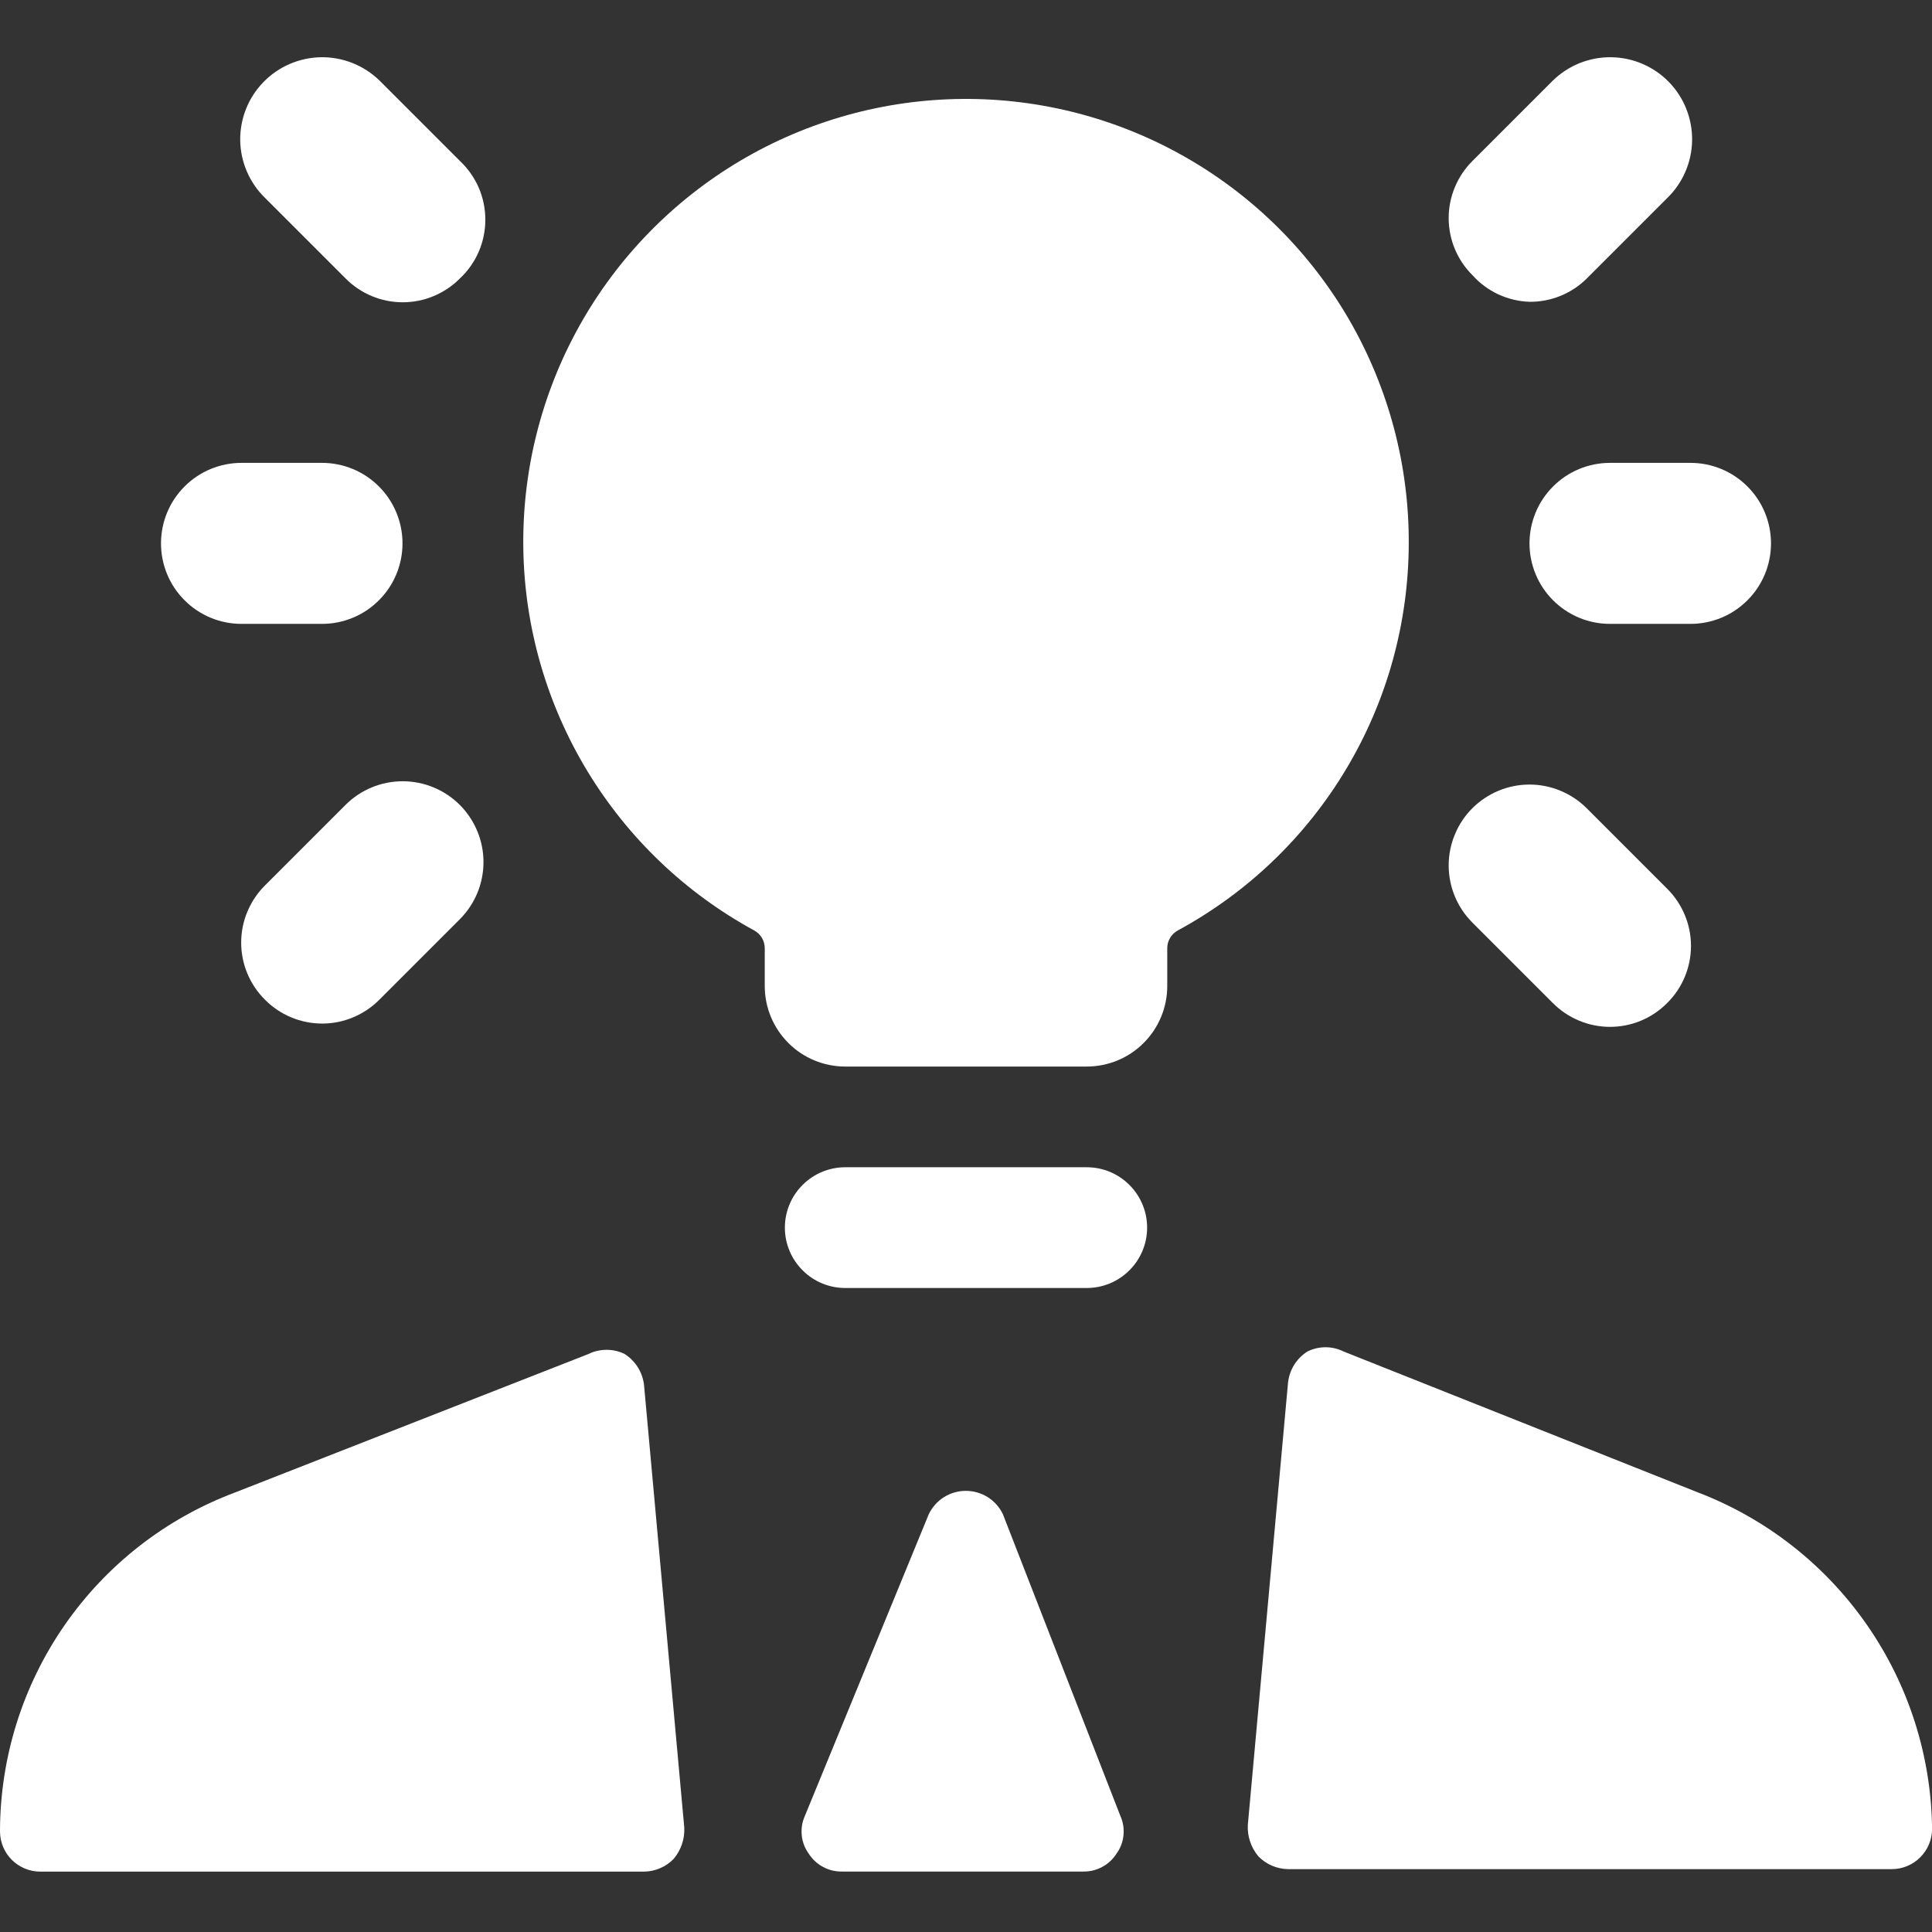
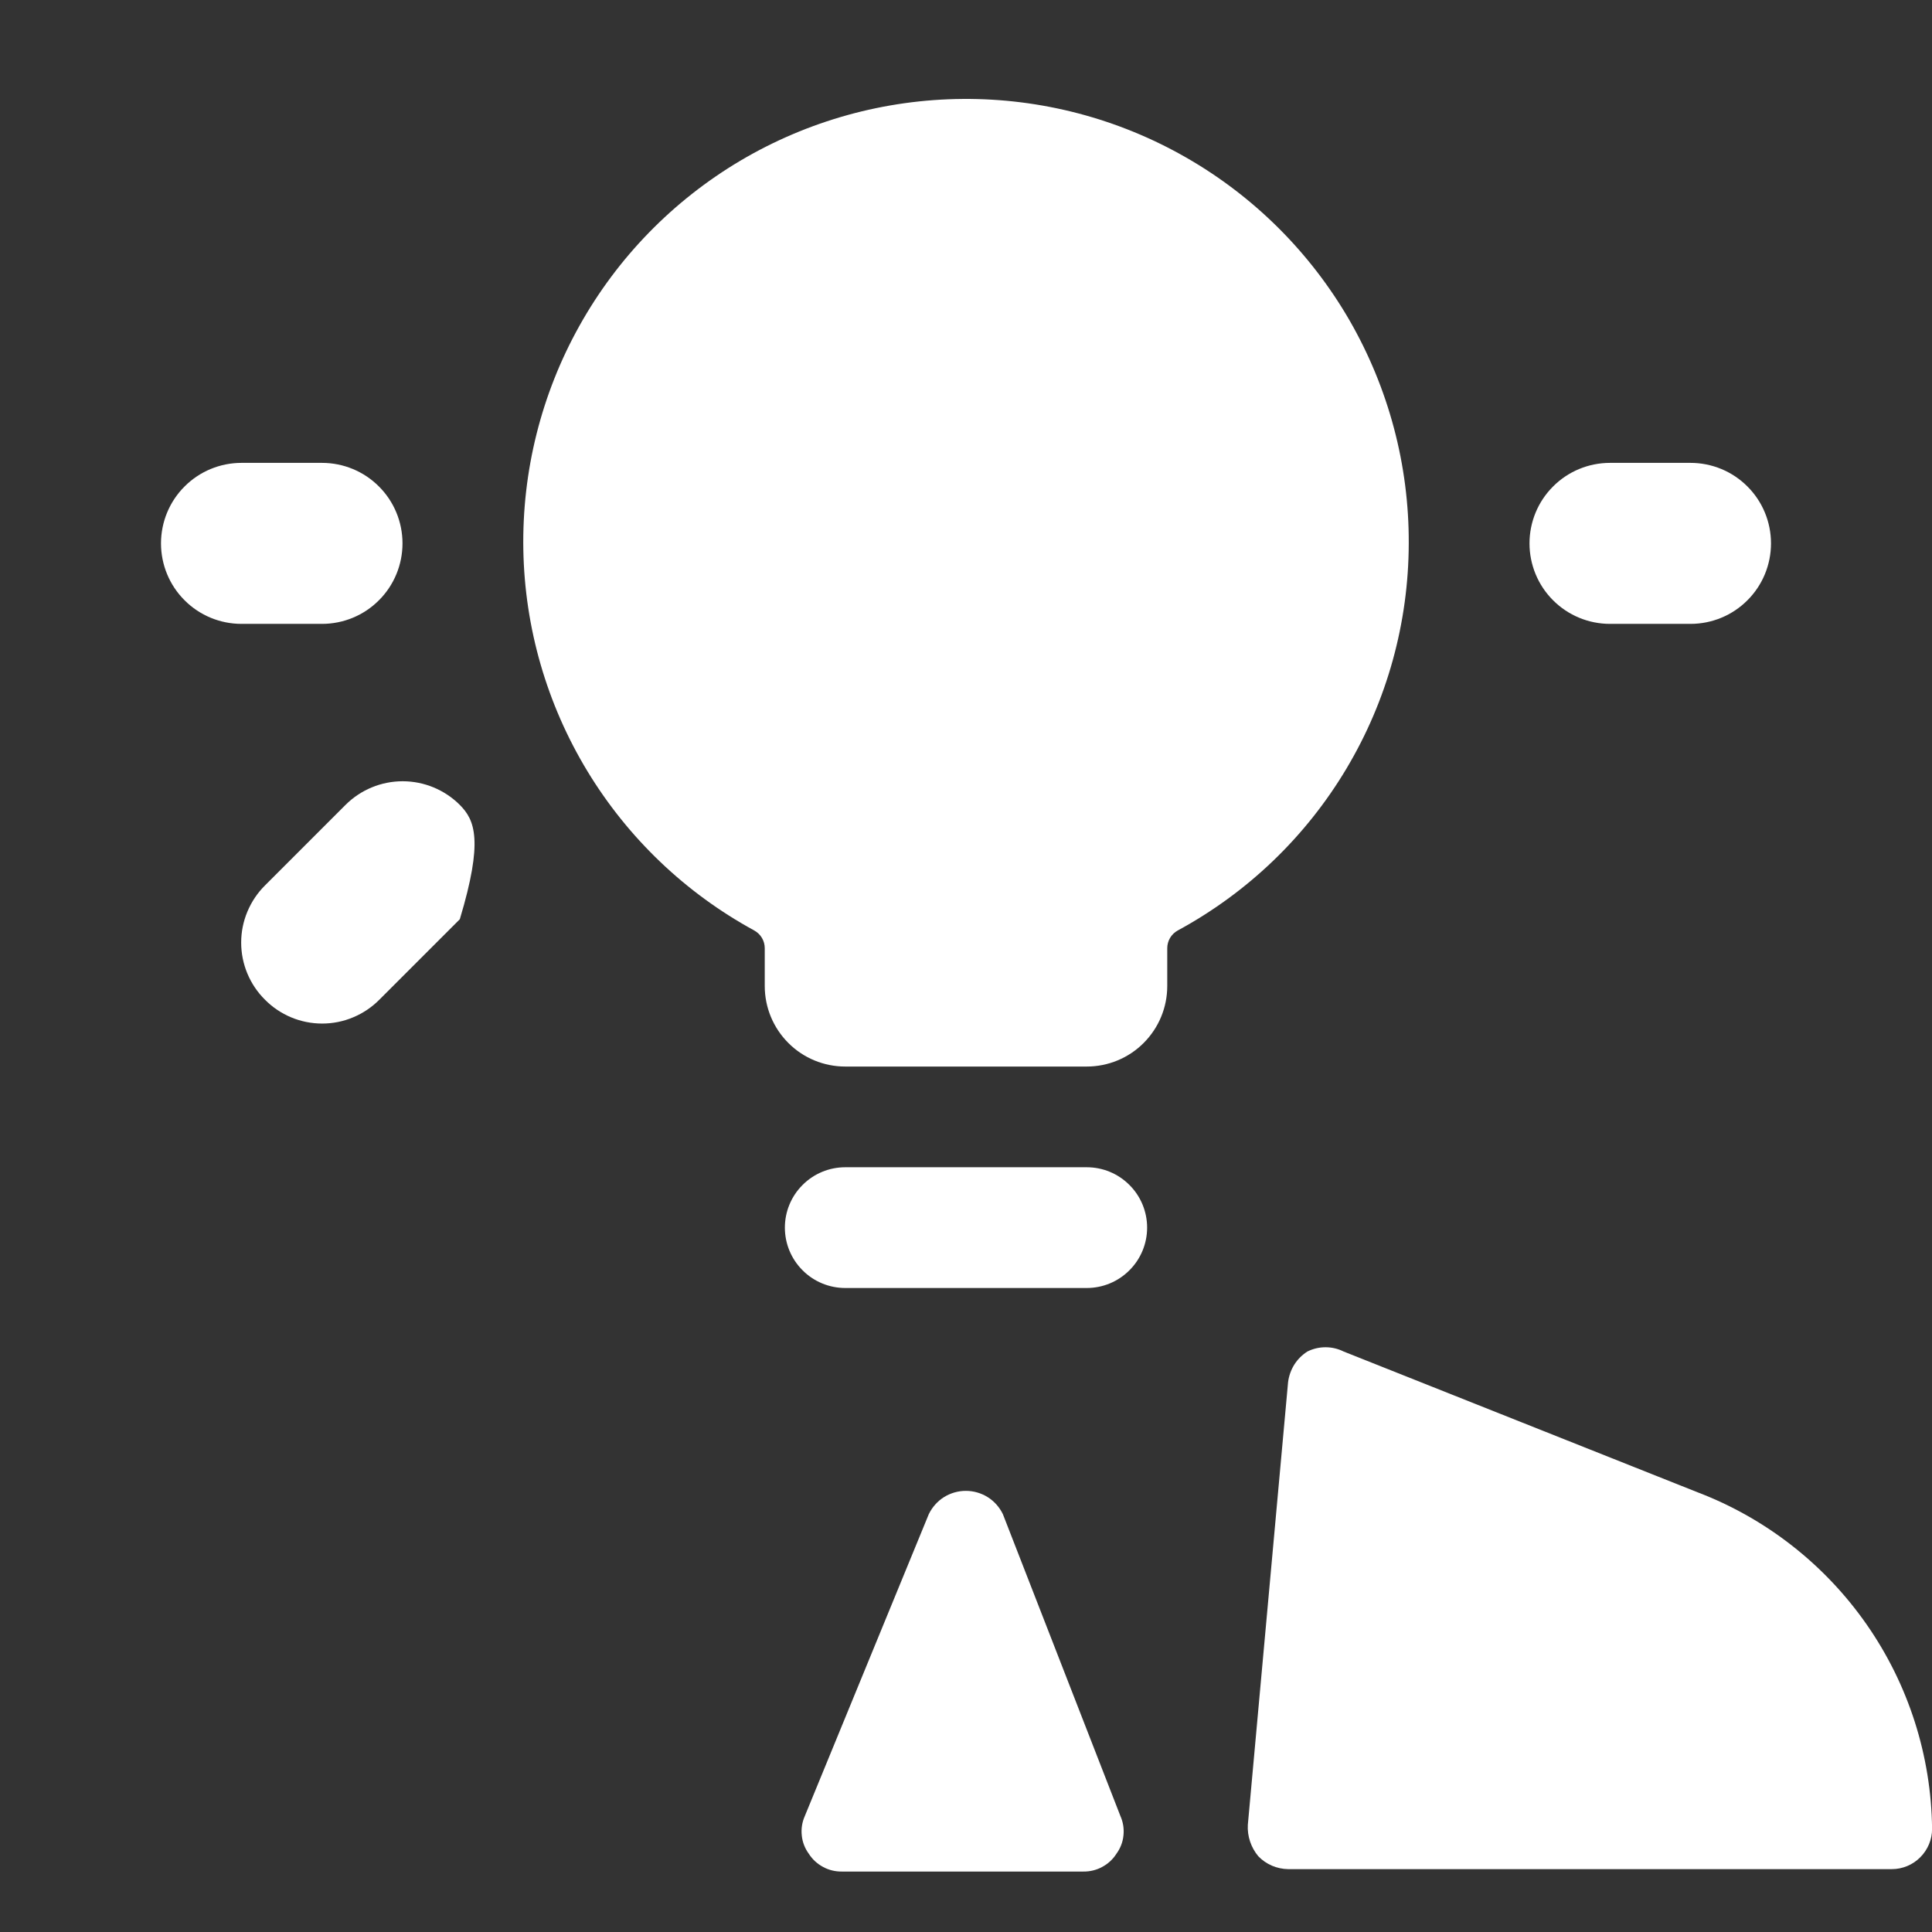
<svg xmlns="http://www.w3.org/2000/svg" width="24" height="24" viewBox="0 0 24 24" fill="none">
  <rect x="0" y="0" width="24" height="24" fill="#333333" stroke="none" />
  <g clip-path="url(#clip0_756_5252)">
    <path d="M13.5 14.5H10.5C10.301 14.5 10.11 14.579 9.97 14.72C9.829 14.86 9.75 15.051 9.75 15.25C9.75 15.449 9.829 15.64 9.97 15.78C10.11 15.921 10.301 16 10.5 16H13.5C13.699 16 13.89 15.921 14.03 15.78C14.171 15.64 14.25 15.449 14.25 15.25C14.25 15.051 14.171 14.86 14.03 14.72C13.89 14.579 13.699 14.5 13.5 14.5Z" fill="white" />
    <path d="M20 5.75C19.735 5.75 19.48 5.855 19.293 6.043C19.105 6.23 19 6.485 19 6.75C19 7.015 19.105 7.27 19.293 7.457C19.48 7.645 19.735 7.75 20 7.75H21C21.265 7.75 21.52 7.645 21.707 7.457C21.895 7.27 22 7.015 22 6.75C22 6.485 21.895 6.23 21.707 6.043C21.52 5.855 21.265 5.75 21 5.75H20Z" fill="white" />
-     <path d="M19.002 3.749C19.134 3.75 19.264 3.725 19.386 3.675C19.508 3.625 19.619 3.552 19.712 3.459L20.712 2.459C20.808 2.366 20.884 2.255 20.937 2.132C20.99 2.009 21.018 1.877 21.02 1.743C21.022 1.61 20.997 1.477 20.948 1.353C20.899 1.228 20.825 1.115 20.732 1.019C20.639 0.923 20.527 0.847 20.405 0.794C20.282 0.741 20.15 0.713 20.016 0.711C19.882 0.709 19.75 0.734 19.625 0.783C19.501 0.833 19.388 0.906 19.292 0.999L18.292 1.999C18.198 2.092 18.124 2.203 18.073 2.325C18.022 2.447 17.996 2.577 17.996 2.709C17.996 2.841 18.022 2.972 18.073 3.094C18.124 3.216 18.198 3.326 18.292 3.419C18.382 3.519 18.491 3.6 18.613 3.657C18.735 3.713 18.867 3.745 19.002 3.749Z" fill="white" />
    <path d="M3 7.75H4C4.265 7.75 4.52 7.645 4.707 7.457C4.895 7.27 5 7.015 5 6.75C5 6.485 4.895 6.23 4.707 6.043C4.52 5.855 4.265 5.75 4 5.75H3C2.735 5.75 2.48 5.855 2.293 6.043C2.105 6.23 2 6.485 2 6.75C2 7.015 2.105 7.27 2.293 7.457C2.48 7.645 2.735 7.75 3 7.75Z" fill="white" />
-     <path d="M4.293 3.459C4.386 3.553 4.496 3.627 4.618 3.678C4.74 3.729 4.871 3.755 5.003 3.755C5.135 3.755 5.265 3.729 5.387 3.678C5.509 3.627 5.62 3.553 5.713 3.459C5.813 3.366 5.892 3.253 5.947 3.127C6.001 3.002 6.029 2.866 6.029 2.729C6.029 2.592 6.001 2.457 5.947 2.331C5.892 2.206 5.813 2.093 5.713 1.999L4.713 0.999C4.617 0.906 4.504 0.833 4.379 0.783C4.255 0.734 4.122 0.709 3.989 0.711C3.719 0.715 3.461 0.826 3.273 1.019C3.084 1.213 2.981 1.473 2.984 1.743C2.988 2.013 3.099 2.271 3.293 2.459L4.293 3.459Z" fill="white" />
-     <path d="M19.29 12.46C19.383 12.554 19.494 12.628 19.616 12.679C19.738 12.73 19.868 12.756 20 12.756C20.132 12.756 20.263 12.73 20.385 12.679C20.507 12.628 20.617 12.554 20.71 12.46C20.804 12.367 20.878 12.257 20.929 12.135C20.98 12.013 21.006 11.882 21.006 11.75C21.006 11.618 20.98 11.488 20.929 11.366C20.878 11.244 20.804 11.133 20.71 11.04L19.71 10.04C19.617 9.947 19.506 9.873 19.384 9.823C19.263 9.772 19.132 9.746 19 9.746C18.734 9.746 18.479 9.852 18.29 10.04C18.197 10.133 18.123 10.244 18.073 10.366C18.022 10.488 17.996 10.618 17.996 10.75C17.996 11.017 18.102 11.272 18.29 11.46L19.29 12.46Z" fill="white" />
-     <path d="M4.292 9.999L3.292 10.999C3.198 11.092 3.124 11.203 3.073 11.325C3.022 11.447 2.996 11.577 2.996 11.709C2.996 11.841 3.022 11.972 3.073 12.094C3.124 12.216 3.198 12.326 3.292 12.419C3.385 12.513 3.495 12.587 3.617 12.638C3.739 12.689 3.87 12.715 4.002 12.715C4.134 12.715 4.265 12.689 4.386 12.638C4.508 12.587 4.619 12.513 4.712 12.419L5.712 11.419C5.9 11.231 6.006 10.976 6.006 10.709C6.006 10.443 5.9 10.188 5.712 9.999C5.524 9.811 5.268 9.705 5.002 9.705C4.736 9.705 4.48 9.811 4.292 9.999Z" fill="white" />
+     <path d="M4.292 9.999L3.292 10.999C3.198 11.092 3.124 11.203 3.073 11.325C3.022 11.447 2.996 11.577 2.996 11.709C2.996 11.841 3.022 11.972 3.073 12.094C3.124 12.216 3.198 12.326 3.292 12.419C3.385 12.513 3.495 12.587 3.617 12.638C3.739 12.689 3.87 12.715 4.002 12.715C4.134 12.715 4.265 12.689 4.386 12.638C4.508 12.587 4.619 12.513 4.712 12.419L5.712 11.419C6.006 10.443 5.9 10.188 5.712 9.999C5.524 9.811 5.268 9.705 5.002 9.705C4.736 9.705 4.48 9.811 4.292 9.999Z" fill="white" />
    <path d="M17.5 6.749C17.504 5.777 17.249 4.821 16.764 3.979C16.277 3.137 15.577 2.439 14.733 1.956C13.89 1.473 12.933 1.222 11.961 1.229C10.989 1.236 10.036 1.5 9.199 1.995C8.363 2.49 7.672 3.198 7.198 4.047C6.724 4.895 6.484 5.855 6.501 6.827C6.518 7.799 6.793 8.749 7.297 9.58C7.801 10.411 8.516 11.094 9.37 11.559C9.409 11.581 9.442 11.612 9.465 11.651C9.488 11.69 9.5 11.734 9.5 11.779V12.249C9.5 12.514 9.605 12.768 9.793 12.956C9.98 13.144 10.235 13.249 10.5 13.249H13.5C13.765 13.249 14.02 13.144 14.207 12.956C14.395 12.768 14.5 12.514 14.5 12.249V11.779C14.5 11.734 14.512 11.69 14.535 11.651C14.558 11.612 14.591 11.581 14.63 11.559C15.497 11.089 16.221 10.395 16.726 9.548C17.231 8.702 17.498 7.735 17.5 6.749Z" fill="white" />
-     <path d="M8 17.2C7.99 17.123 7.964 17.049 7.922 16.983C7.881 16.918 7.825 16.862 7.76 16.82C7.69 16.785 7.613 16.768 7.535 16.768C7.457 16.768 7.38 16.785 7.31 16.82L2.92 18.54C2.063 18.861 1.324 19.436 0.802 20.189C0.281 20.941 0.001 21.834 0 22.75C0 22.883 0.053 23.01 0.146 23.103C0.24 23.197 0.367 23.25 0.5 23.25H8C8.069 23.249 8.138 23.235 8.201 23.207C8.265 23.18 8.322 23.14 8.37 23.09C8.461 22.981 8.508 22.842 8.5 22.7L8 17.2Z" fill="white" />
    <path d="M21.091 18.539L16.691 16.789C16.621 16.754 16.544 16.736 16.466 16.736C16.388 16.736 16.311 16.754 16.241 16.789C16.175 16.831 16.12 16.886 16.078 16.952C16.037 17.018 16.011 17.092 16.001 17.169L15.501 22.669C15.493 22.81 15.54 22.95 15.631 23.059C15.679 23.109 15.736 23.148 15.8 23.176C15.863 23.203 15.932 23.218 16.001 23.219H23.501C23.633 23.219 23.761 23.166 23.854 23.072C23.948 22.978 24.001 22.851 24.001 22.719C23.991 21.811 23.708 20.926 23.189 20.181C22.67 19.436 21.939 18.863 21.091 18.539Z" fill="white" />
    <path d="M12.458 18.809C12.416 18.723 12.351 18.649 12.27 18.598C12.188 18.547 12.094 18.52 11.998 18.52C11.902 18.52 11.808 18.547 11.726 18.598C11.645 18.649 11.58 18.723 11.538 18.809L9.998 22.559C9.964 22.635 9.951 22.718 9.96 22.801C9.968 22.884 9.999 22.962 10.048 23.029C10.092 23.098 10.153 23.154 10.225 23.192C10.296 23.231 10.377 23.25 10.458 23.249H13.458C13.539 23.25 13.62 23.231 13.691 23.192C13.763 23.154 13.824 23.098 13.868 23.029C13.917 22.962 13.948 22.884 13.956 22.801C13.965 22.718 13.952 22.635 13.918 22.559L12.458 18.809Z" fill="white" />
  </g>
  <defs>
    <clipPath id="clip0_756_5252">
      <rect width="24" height="24" fill="white" />
    </clipPath>
  </defs>
</svg>